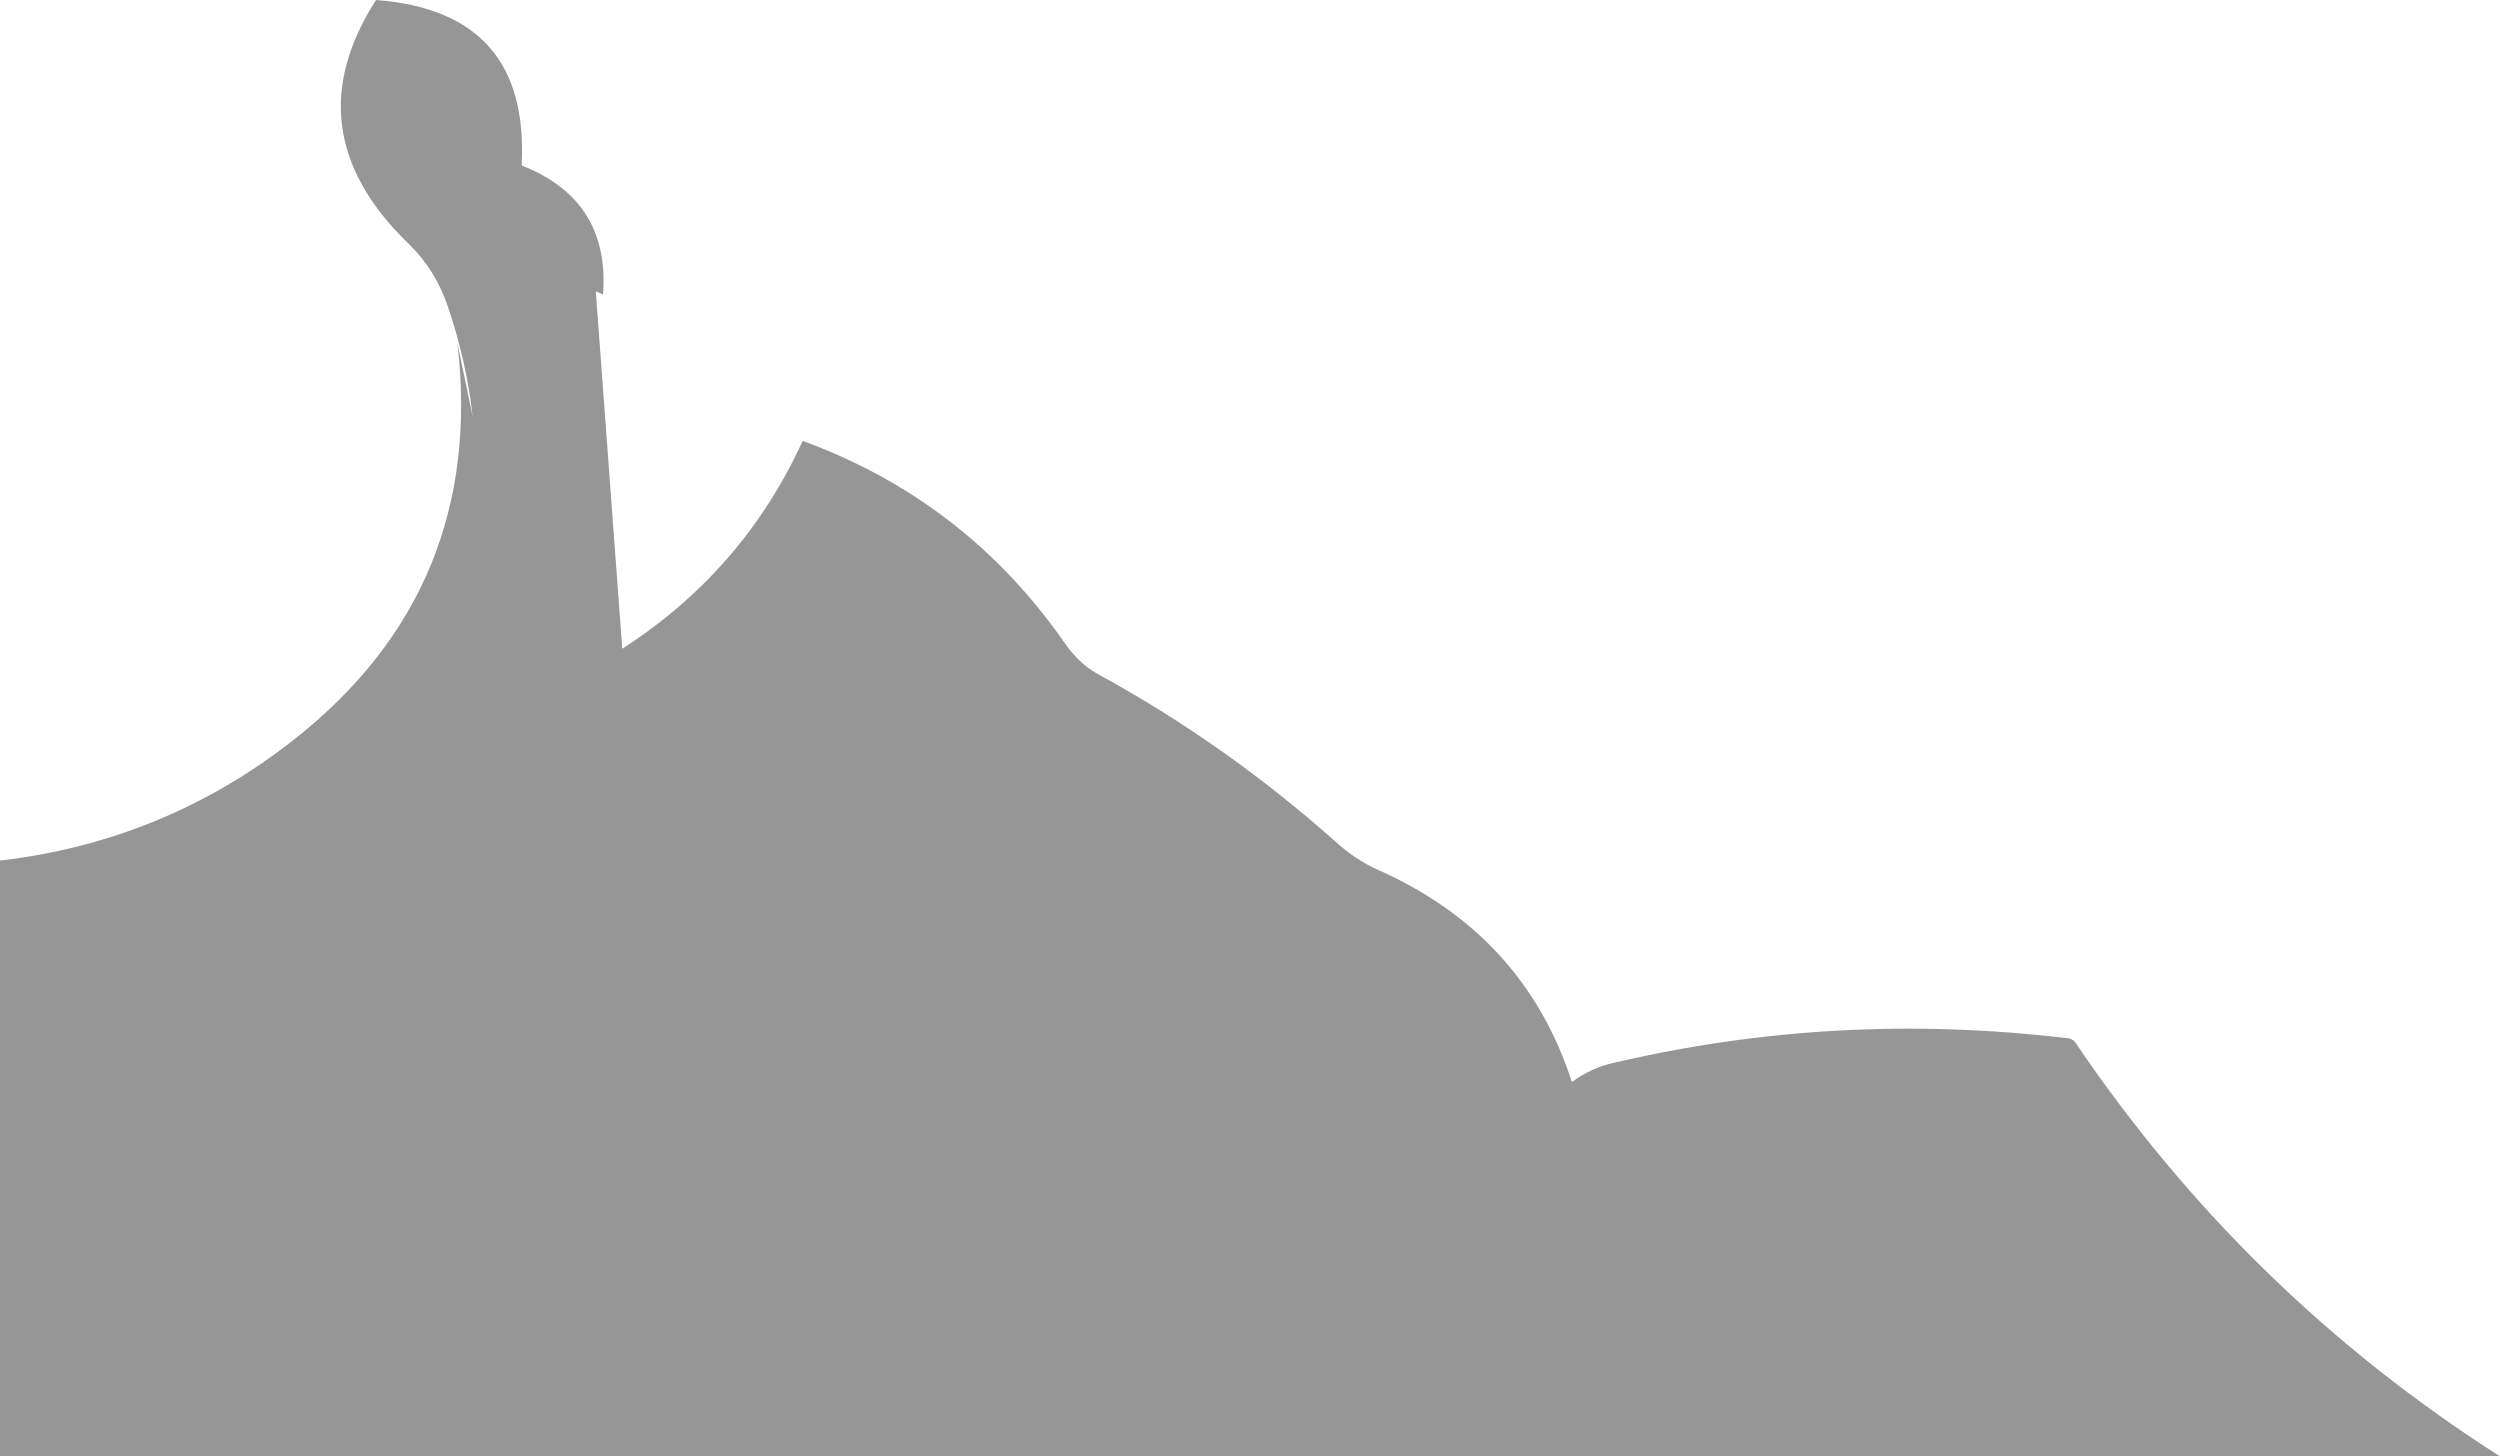
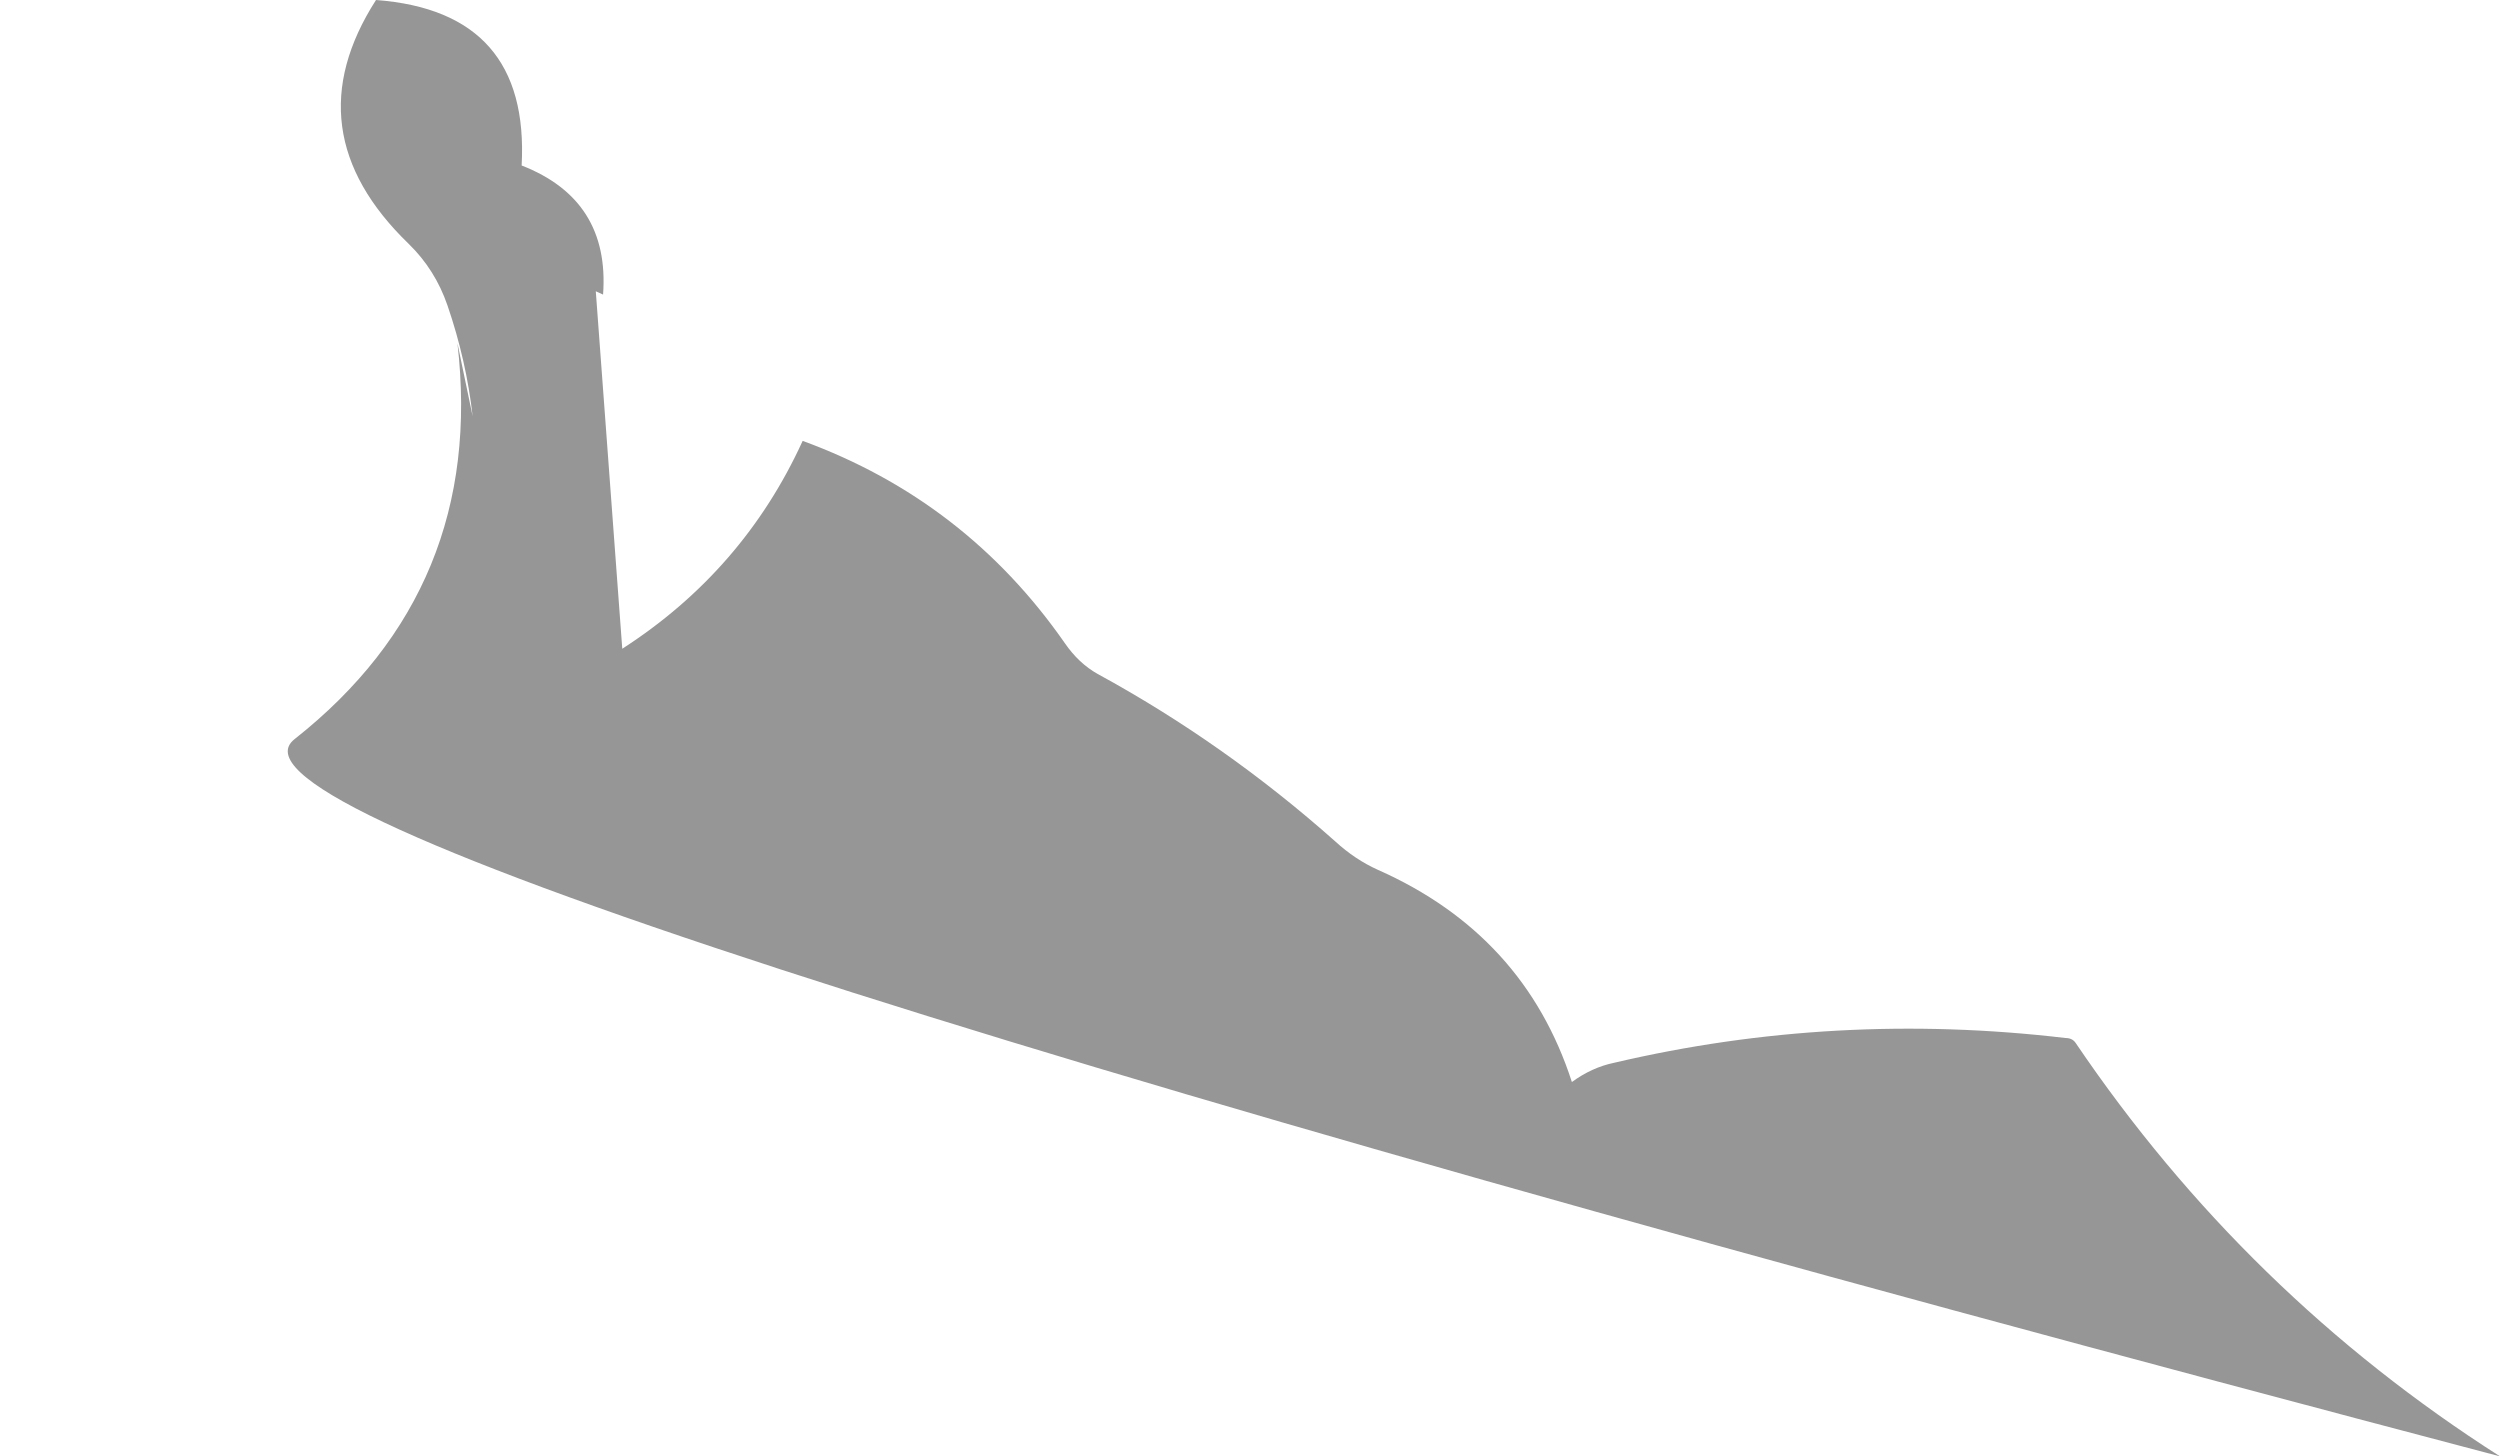
<svg xmlns="http://www.w3.org/2000/svg" height="220.0px" width="377.65px">
  <g transform="matrix(1.0, 0.0, 0.0, 1.0, 8.0, -188.0)">
-     <path d="M83.1 232.5 L82.0 232.0 86.0 286.0 Q104.3 274.2 113.25 254.6 137.85 263.6 152.85 285.15 154.95 288.2 157.8 289.8 177.05 300.3 193.7 315.1 196.7 317.85 200.15 319.4 222.25 329.2 229.45 351.45 232.45 349.25 235.8 348.55 269.25 340.7 304.0 344.8 305.05 344.8 305.55 345.55 331.25 383.5 369.65 408.0 L-8.0 408.0 -8.0 318.0 Q16.9 315.1 36.5 299.65 65.4 276.85 61.1 239.85 L63.4 250.9 Q62.45 242.45 59.6 234.15 57.75 228.75 53.75 224.85 36.1 207.8 48.8 188.0 72.05 189.75 70.8 213.0 84.15 218.2 83.1 232.5" fill="#000000" fill-opacity="0.412" fill-rule="evenodd" stroke="none" />
+     <path d="M83.1 232.5 L82.0 232.0 86.0 286.0 Q104.3 274.2 113.25 254.6 137.85 263.6 152.85 285.15 154.95 288.2 157.8 289.8 177.05 300.3 193.7 315.1 196.7 317.85 200.15 319.4 222.25 329.2 229.45 351.45 232.45 349.25 235.8 348.55 269.25 340.7 304.0 344.8 305.05 344.8 305.55 345.55 331.25 383.5 369.65 408.0 Q16.9 315.1 36.5 299.65 65.4 276.85 61.1 239.85 L63.4 250.9 Q62.45 242.45 59.6 234.15 57.75 228.75 53.75 224.85 36.1 207.8 48.8 188.0 72.05 189.75 70.8 213.0 84.15 218.2 83.1 232.5" fill="#000000" fill-opacity="0.412" fill-rule="evenodd" stroke="none" />
  </g>
</svg>